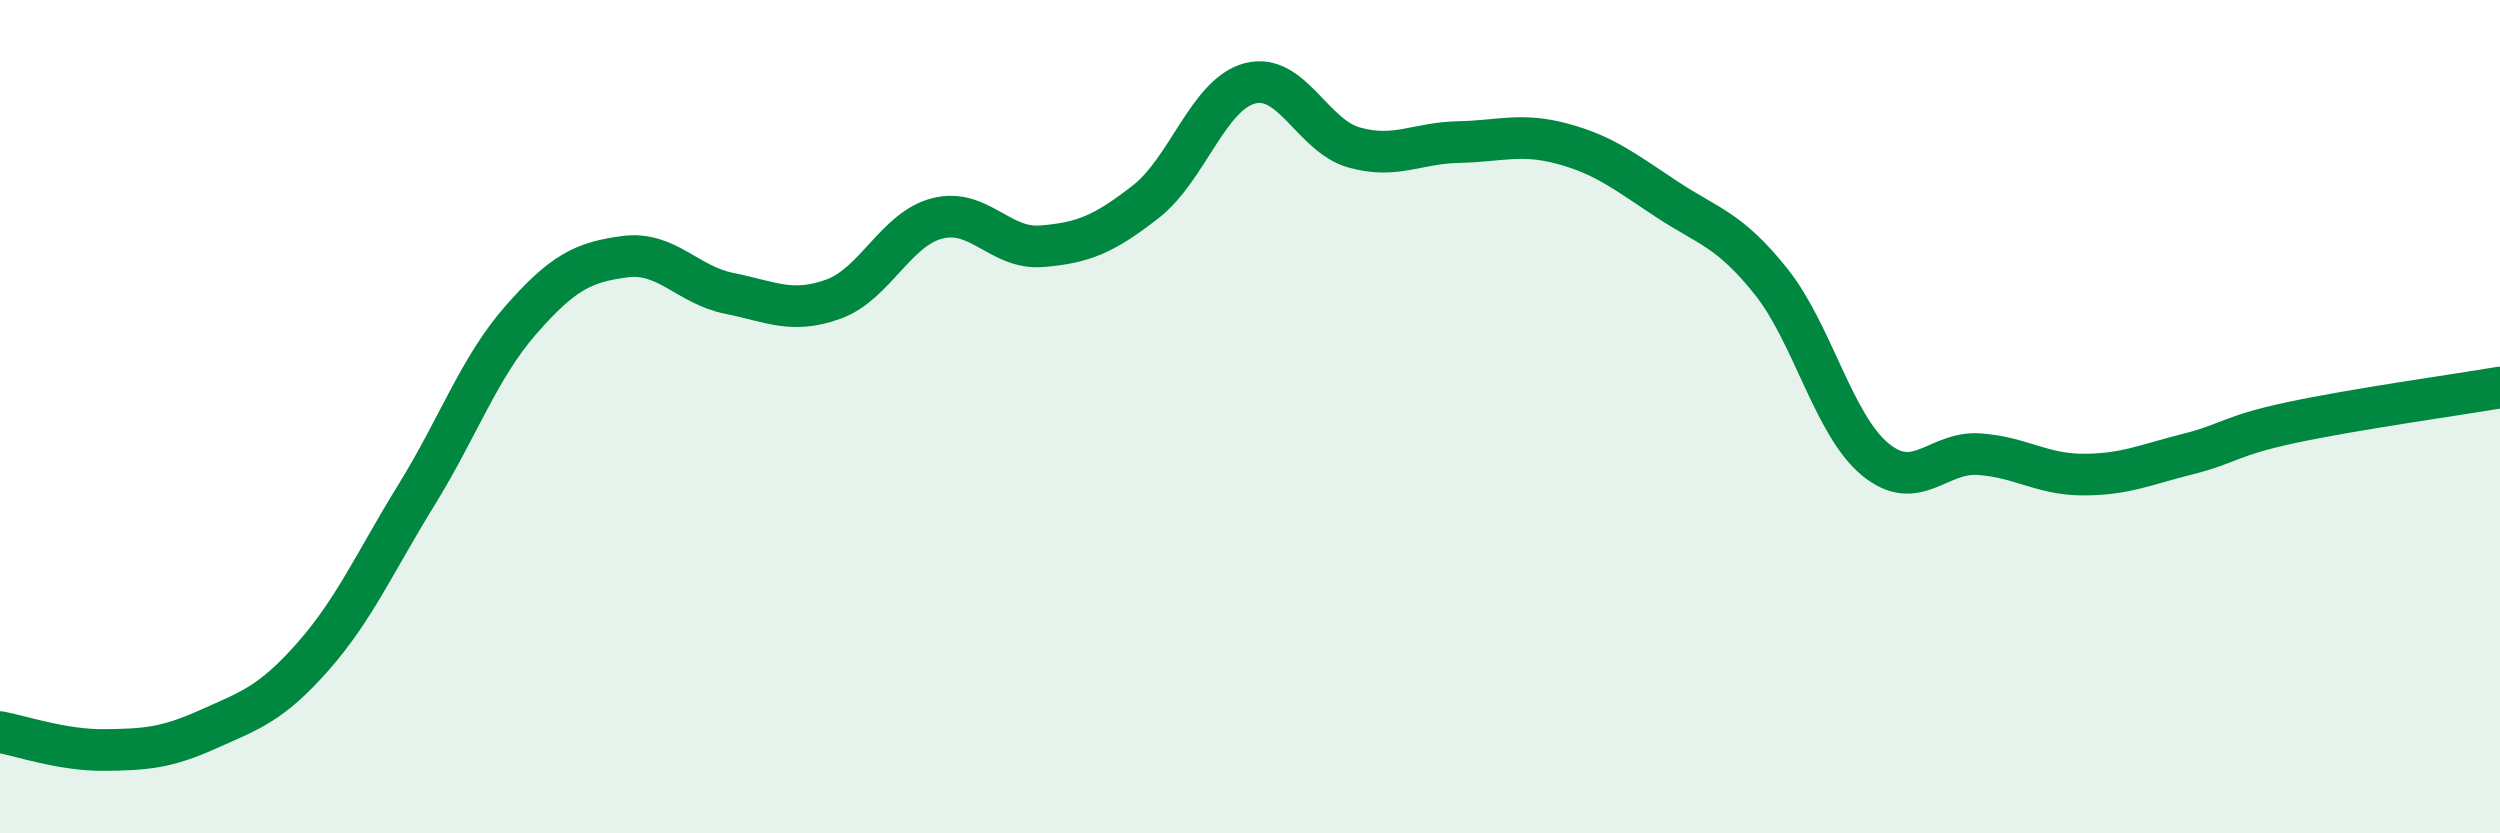
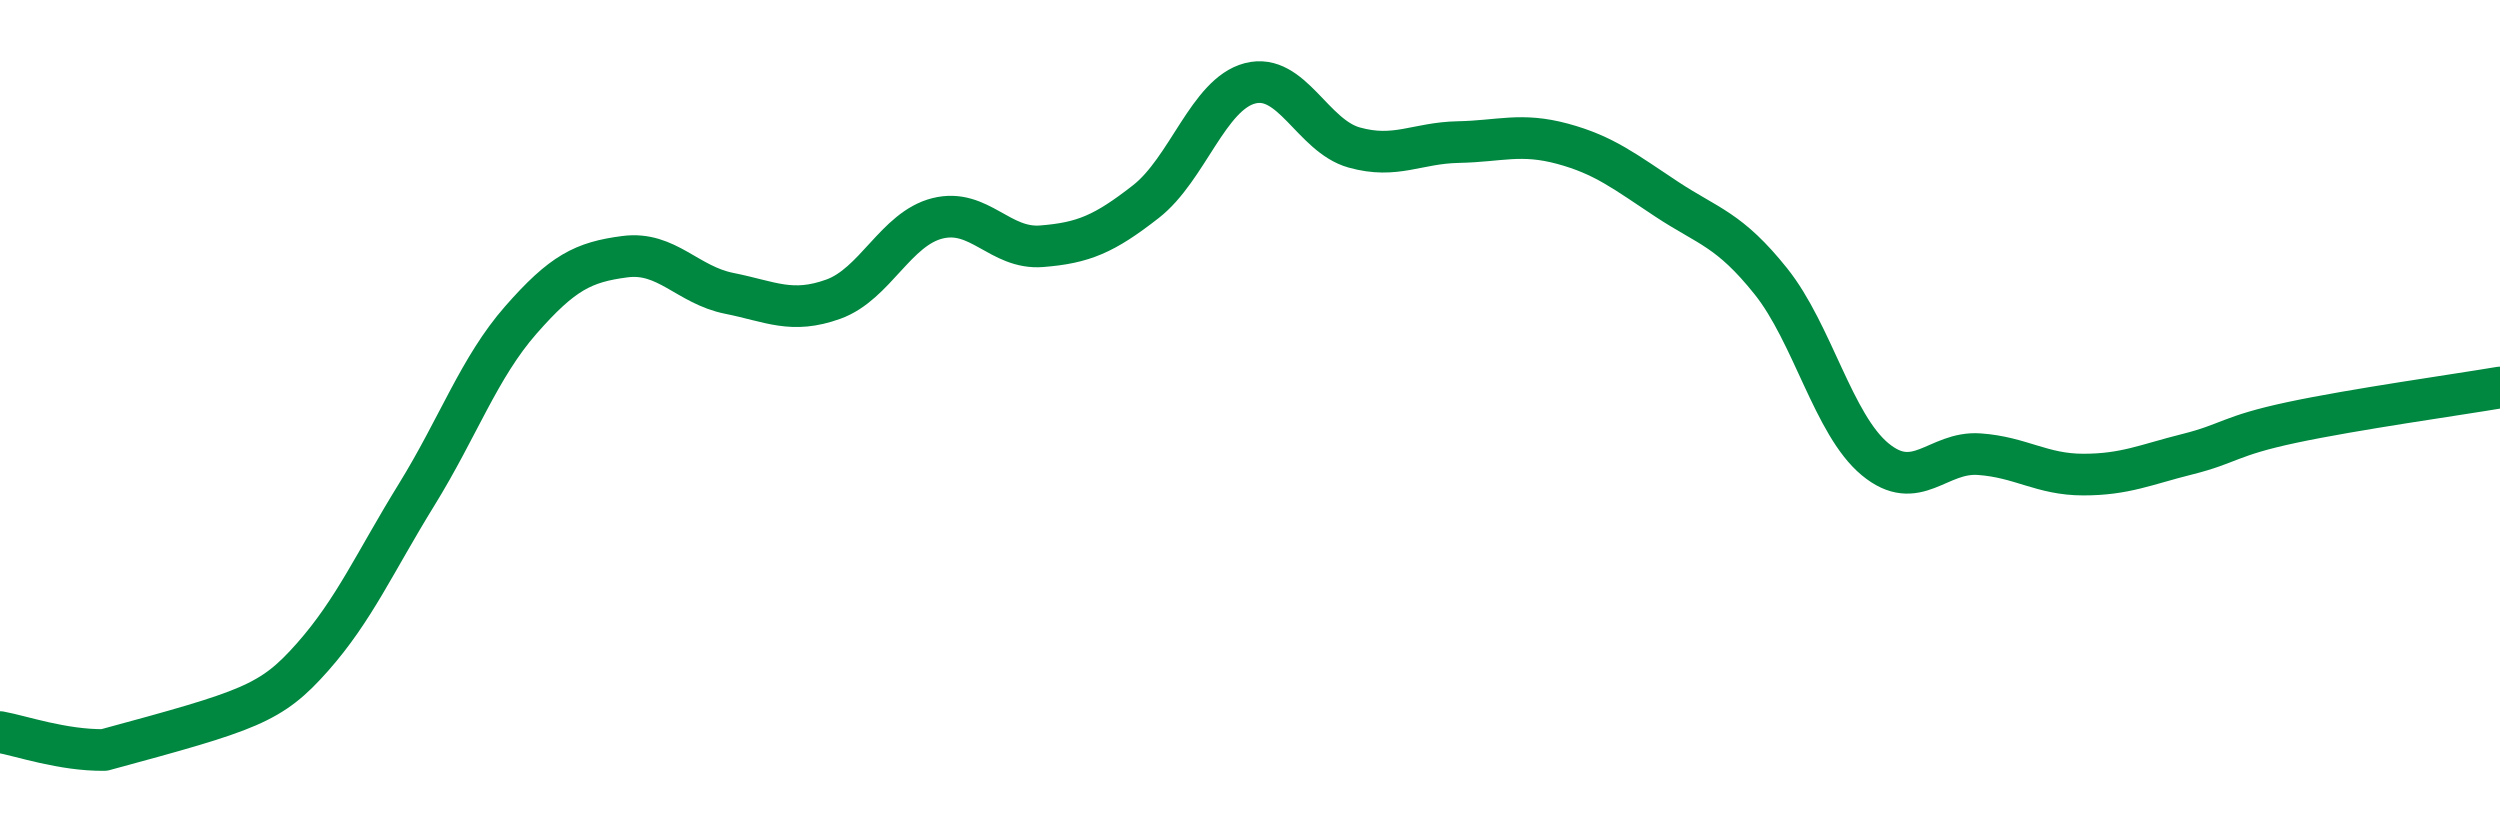
<svg xmlns="http://www.w3.org/2000/svg" width="60" height="20" viewBox="0 0 60 20">
-   <path d="M 0,17.57 C 0.5,17.66 1.5,18.01 2.5,18 C 3.5,17.99 4,17.95 5,17.5 C 6,17.05 6.5,16.9 7.5,15.77 C 8.5,14.64 9,13.49 10,11.87 C 11,10.25 11.5,8.82 12.5,7.68 C 13.5,6.54 14,6.29 15,6.16 C 16,6.03 16.5,6.84 17.5,7.04 C 18.5,7.24 19,7.54 20,7.18 C 21,6.82 21.5,5.49 22.5,5.24 C 23.5,4.99 24,5.99 25,5.91 C 26,5.83 26.5,5.62 27.5,4.84 C 28.5,4.06 29,2.26 30,2 C 31,1.74 31.5,3.26 32.5,3.54 C 33.5,3.82 34,3.43 35,3.41 C 36,3.39 36.5,3.18 37.5,3.45 C 38.5,3.72 39,4.12 40,4.78 C 41,5.44 41.5,5.5 42.5,6.75 C 43.5,8 44,10.19 45,11.02 C 46,11.85 46.5,10.83 47.5,10.9 C 48.5,10.97 49,11.39 50,11.39 C 51,11.39 51.5,11.15 52.5,10.9 C 53.5,10.65 53.5,10.46 55,10.14 C 56.5,9.82 59,9.47 60,9.3L60 20L0 20Z" fill="#008740" opacity="0.1" stroke-linecap="round" stroke-linejoin="round" />
-   <path d="M 0,17.57 C 0.5,17.66 1.5,18.01 2.5,18 C 3.5,17.99 4,17.95 5,17.5 C 6,17.05 6.5,16.9 7.5,15.77 C 8.5,14.64 9,13.49 10,11.87 C 11,10.25 11.5,8.82 12.5,7.68 C 13.5,6.54 14,6.29 15,6.16 C 16,6.03 16.5,6.84 17.5,7.04 C 18.5,7.24 19,7.54 20,7.18 C 21,6.82 21.5,5.49 22.5,5.24 C 23.5,4.99 24,5.99 25,5.91 C 26,5.83 26.5,5.62 27.5,4.84 C 28.5,4.06 29,2.26 30,2 C 31,1.74 31.5,3.26 32.5,3.54 C 33.5,3.82 34,3.43 35,3.41 C 36,3.39 36.5,3.18 37.5,3.45 C 38.5,3.72 39,4.12 40,4.78 C 41,5.44 41.5,5.5 42.5,6.75 C 43.5,8 44,10.19 45,11.02 C 46,11.85 46.5,10.83 47.5,10.9 C 48.5,10.97 49,11.39 50,11.39 C 51,11.39 51.5,11.15 52.5,10.9 C 53.5,10.65 53.5,10.46 55,10.14 C 56.5,9.82 59,9.47 60,9.3" stroke="#008740" stroke-width="1" fill="none" stroke-linecap="round" stroke-linejoin="round" />
+   <path d="M 0,17.57 C 0.5,17.66 1.5,18.01 2.5,18 C 6,17.05 6.5,16.9 7.5,15.77 C 8.5,14.64 9,13.49 10,11.87 C 11,10.25 11.5,8.82 12.5,7.68 C 13.5,6.54 14,6.29 15,6.16 C 16,6.03 16.5,6.84 17.5,7.04 C 18.5,7.24 19,7.54 20,7.18 C 21,6.82 21.5,5.49 22.5,5.24 C 23.5,4.99 24,5.99 25,5.91 C 26,5.83 26.5,5.62 27.5,4.84 C 28.5,4.06 29,2.26 30,2 C 31,1.74 31.5,3.26 32.5,3.54 C 33.5,3.82 34,3.43 35,3.41 C 36,3.39 36.5,3.18 37.5,3.45 C 38.5,3.72 39,4.12 40,4.78 C 41,5.44 41.5,5.5 42.5,6.75 C 43.5,8 44,10.19 45,11.02 C 46,11.85 46.5,10.83 47.5,10.9 C 48.5,10.97 49,11.39 50,11.39 C 51,11.39 51.5,11.15 52.5,10.9 C 53.5,10.65 53.5,10.46 55,10.14 C 56.5,9.82 59,9.47 60,9.3" stroke="#008740" stroke-width="1" fill="none" stroke-linecap="round" stroke-linejoin="round" />
</svg>